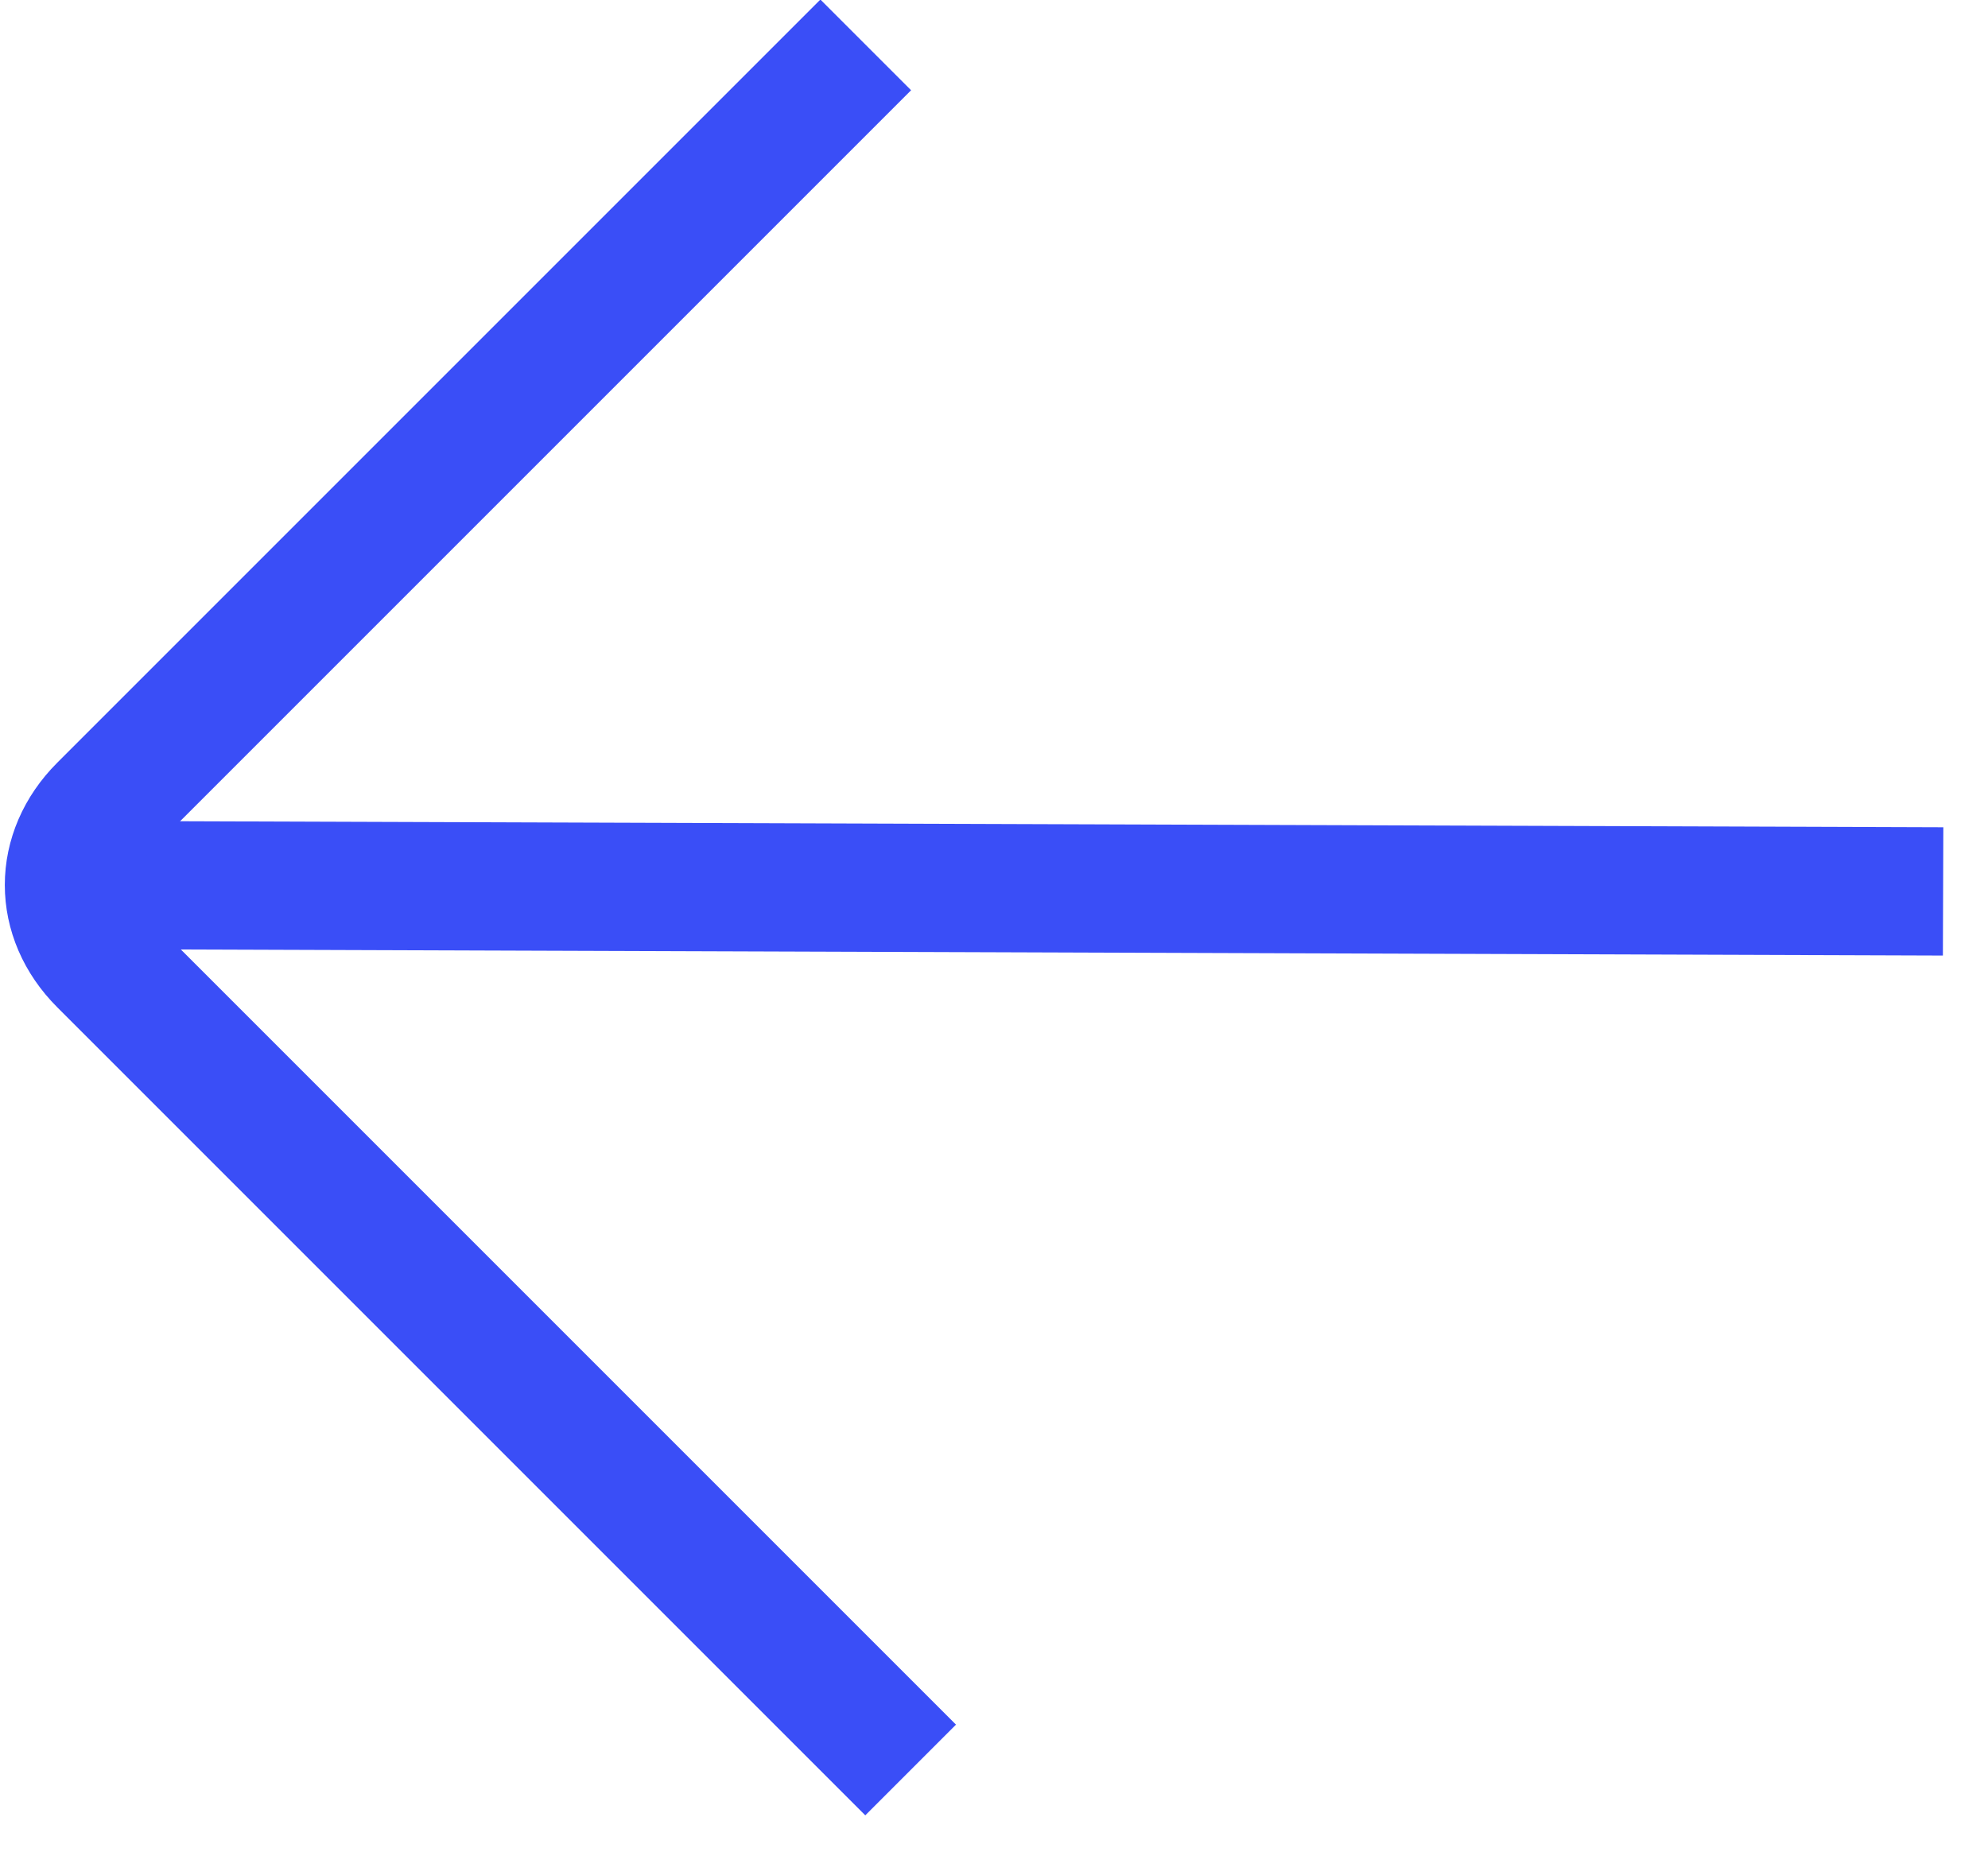
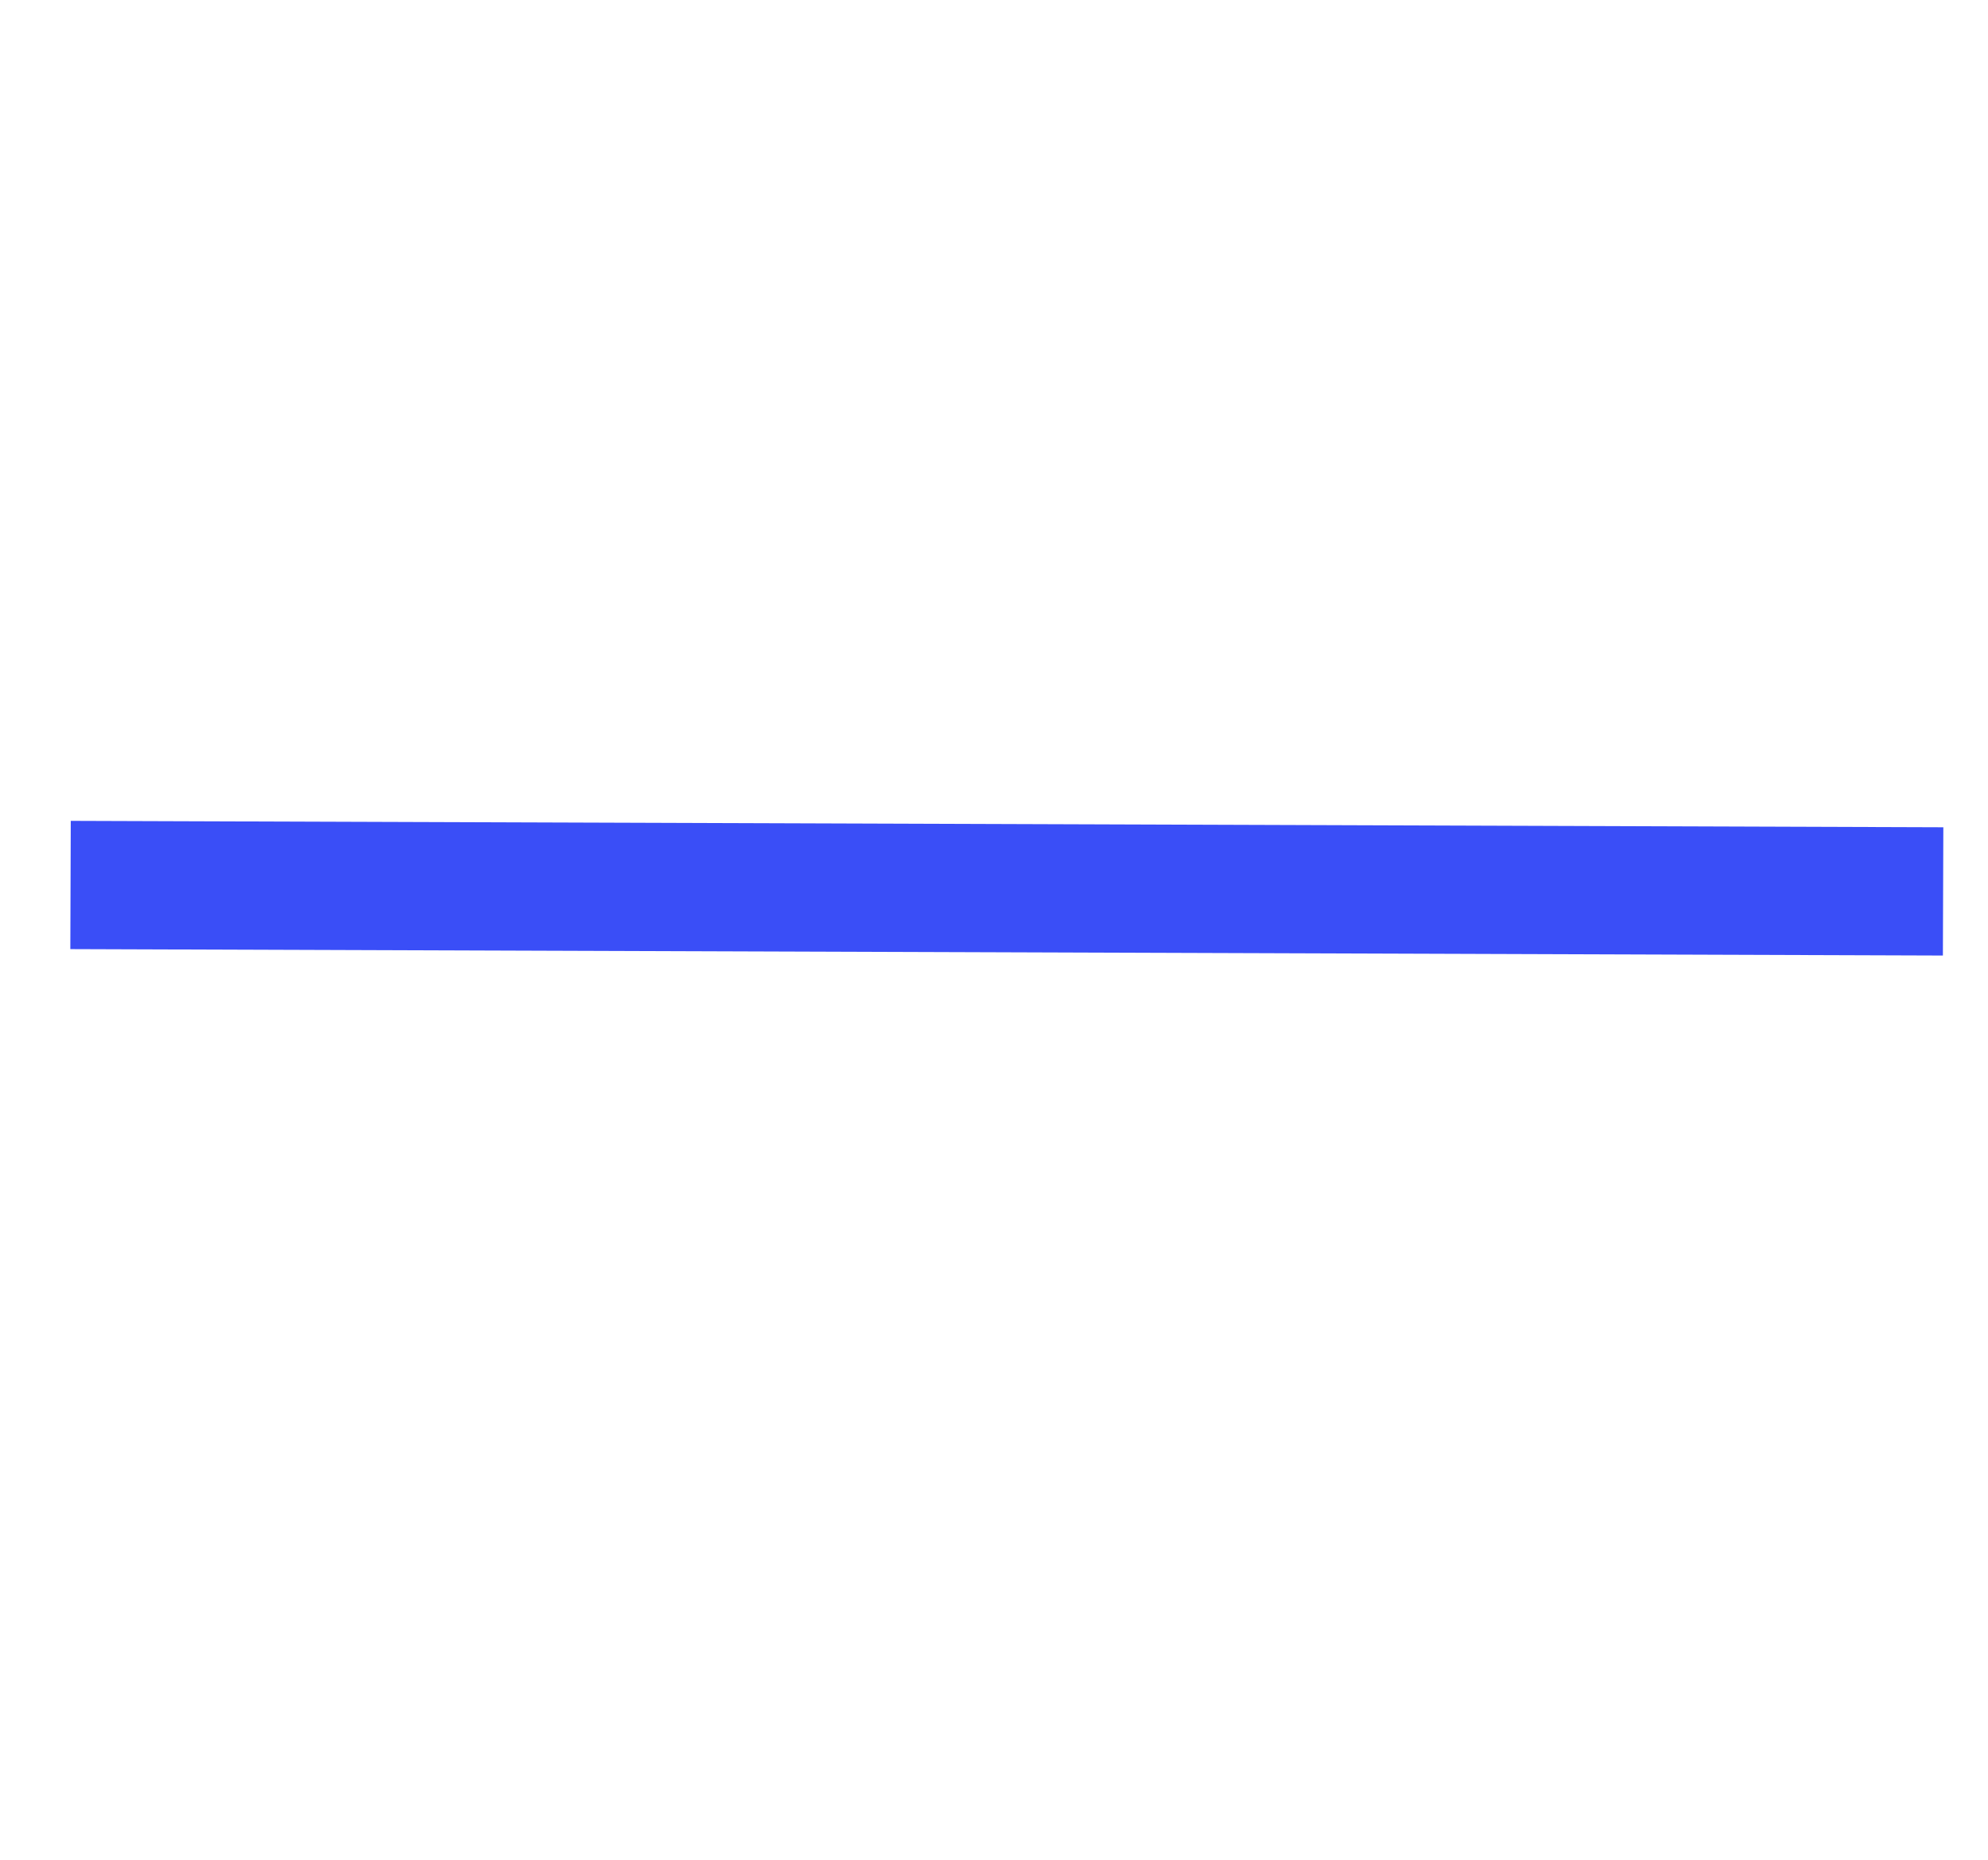
<svg xmlns="http://www.w3.org/2000/svg" viewBox="0 0 31 29" width="31" height="29">
  <title>left-arrow</title>
  <style>		.s0 { fill: none;stroke: #3A4EF7;stroke-miterlimit:10;stroke-width: 2 } 	</style>
  <path fill-rule="evenodd" class="s0" d="m1.1 13.8l29.2 0.1" />
-   <path class="s0" d="m13.5 0.7l-11.9 11.9c-0.7 0.7-0.7 1.7 0 2.4l12.6 12.6" />
</svg>